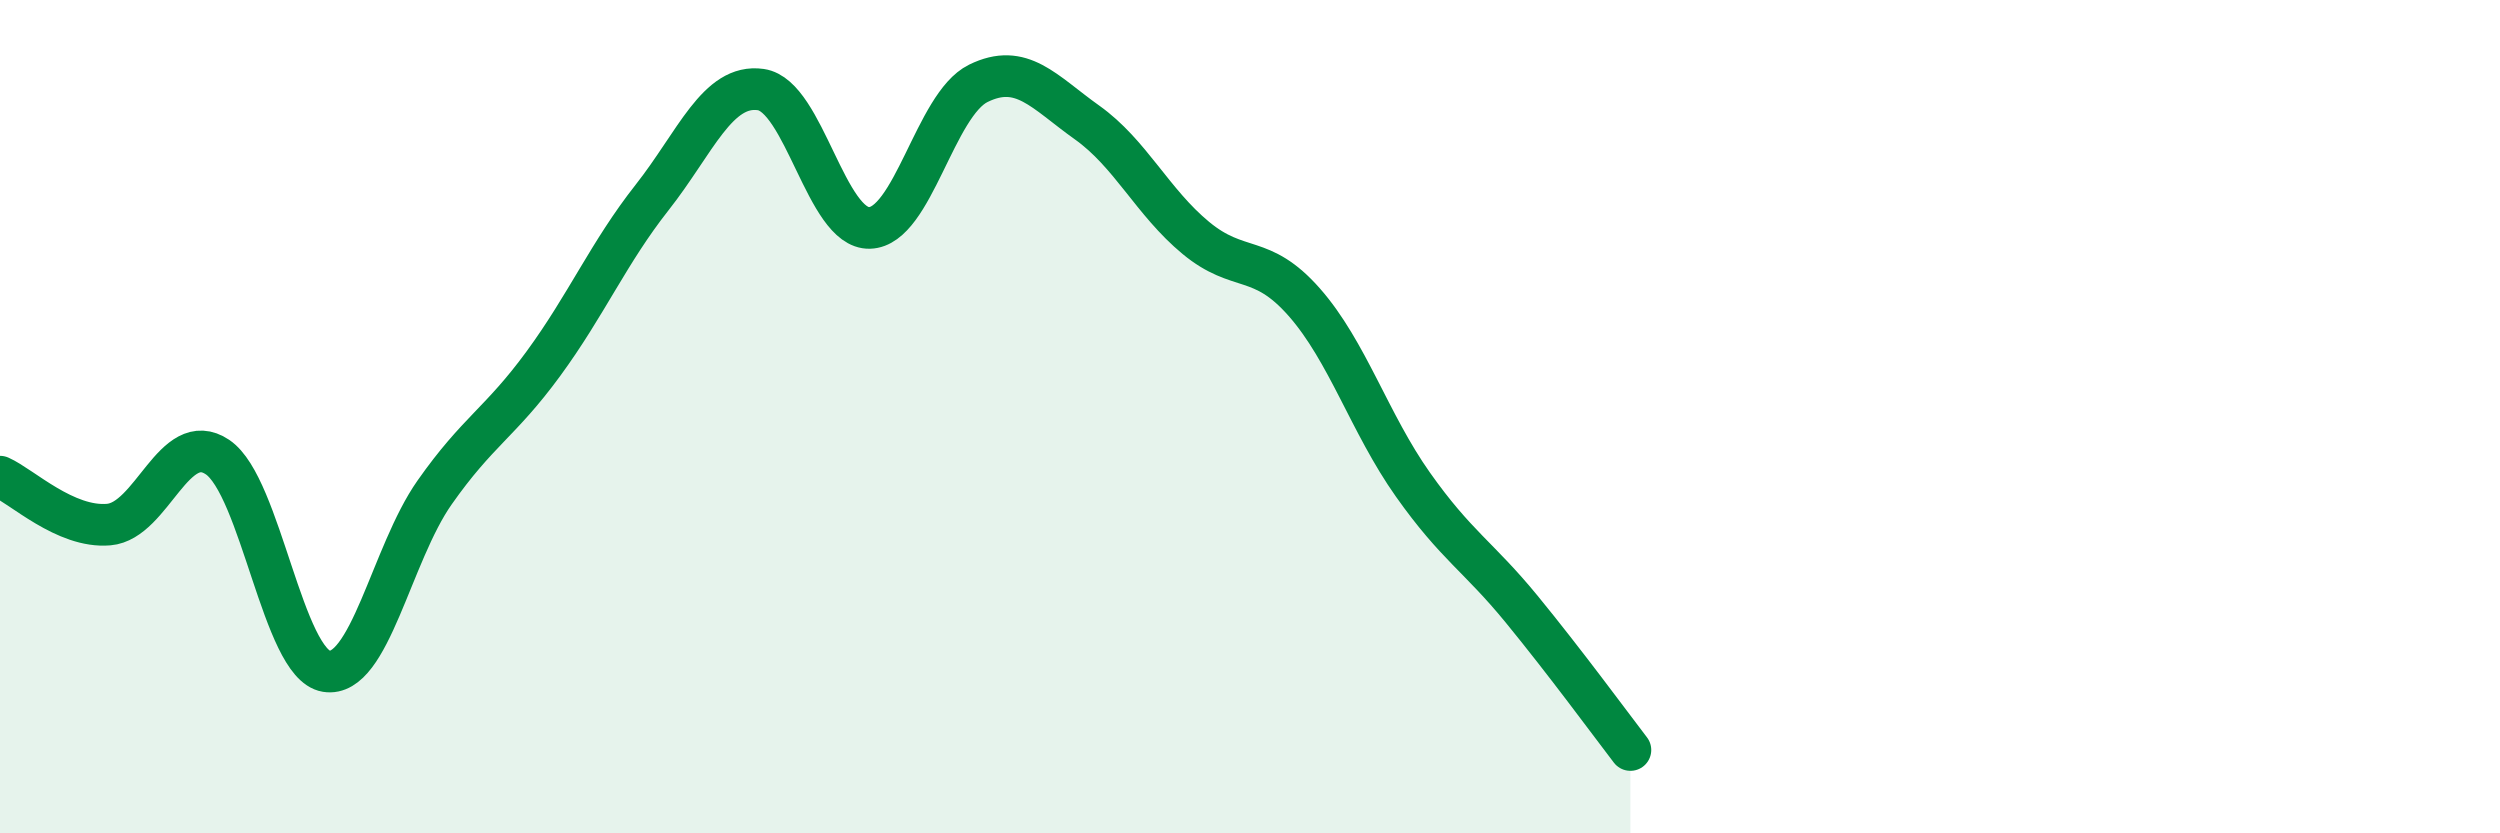
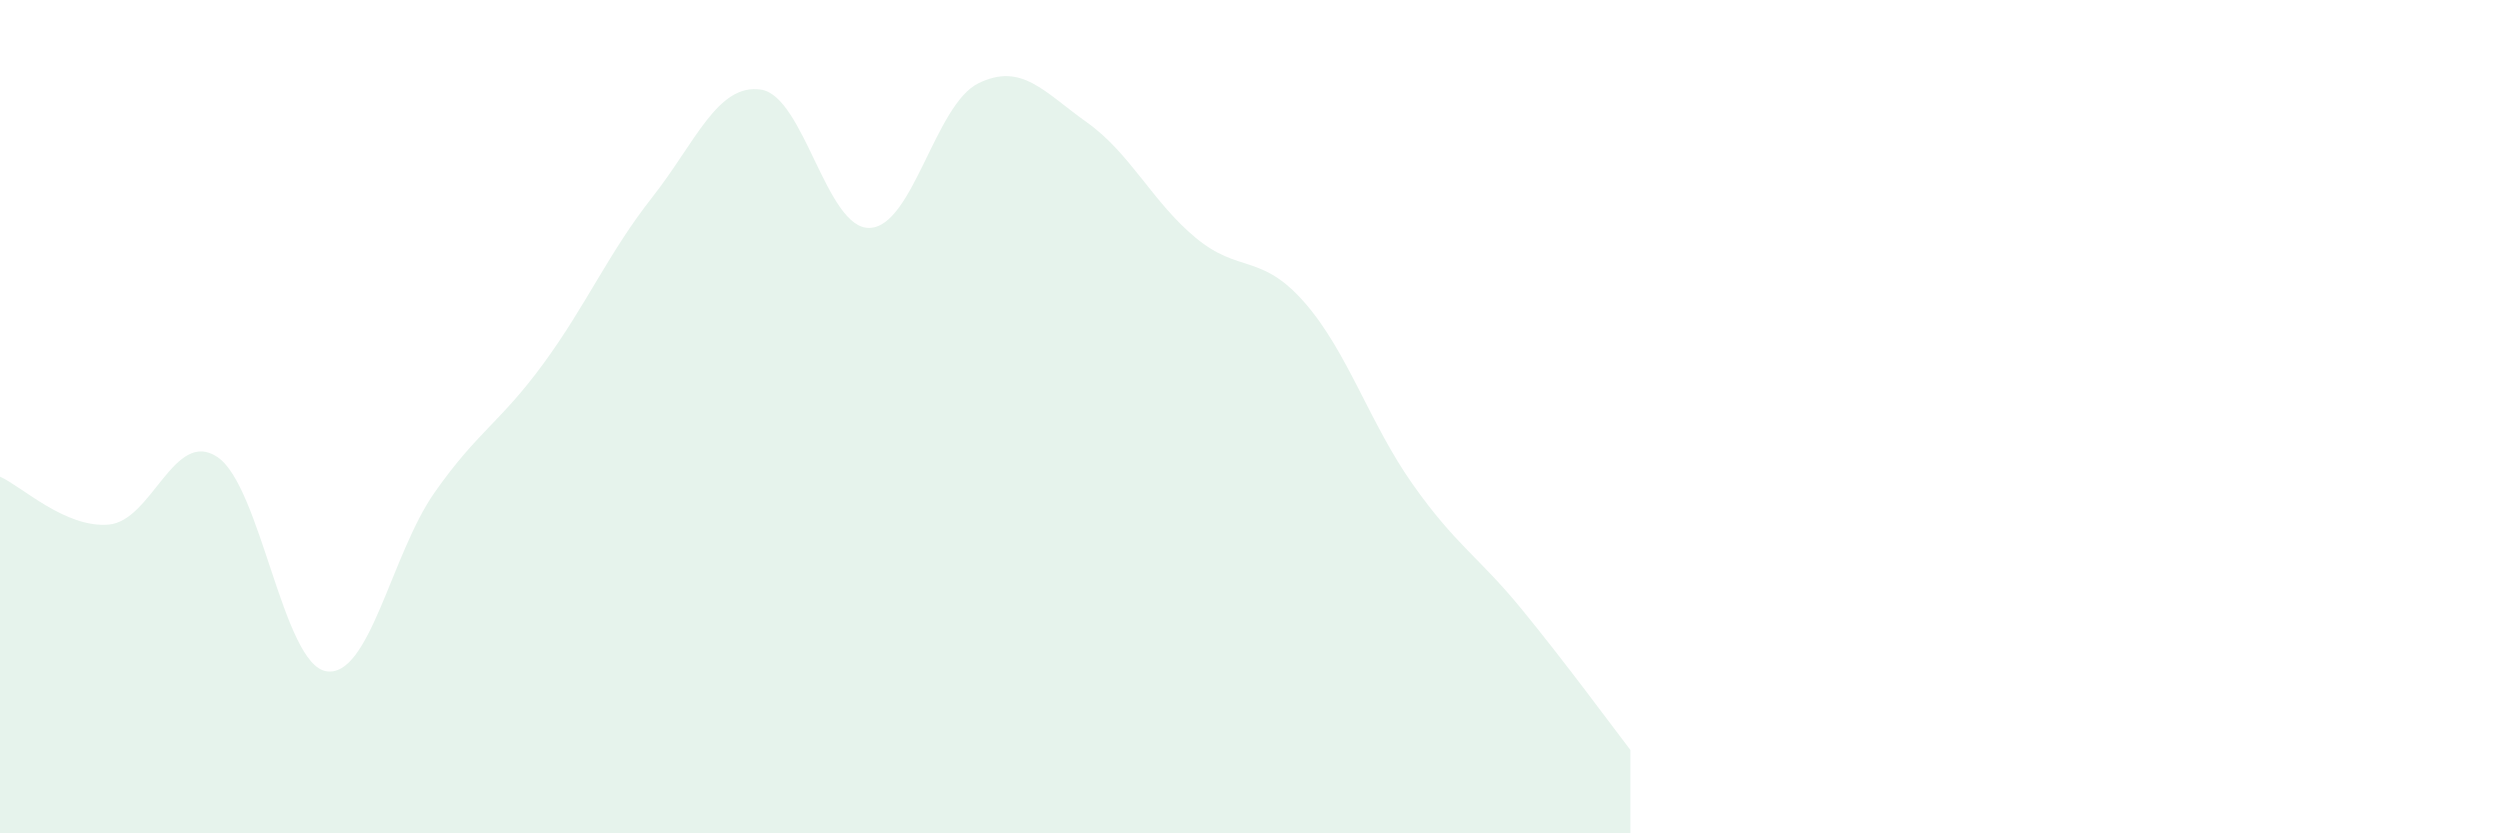
<svg xmlns="http://www.w3.org/2000/svg" width="60" height="20" viewBox="0 0 60 20">
  <path d="M 0,11.44 C 0.52,11.67 1.57,12.68 2.61,12.59 C 3.65,12.5 4.18,10.27 5.22,10.97 C 6.26,11.67 6.79,15.94 7.83,16.11 C 8.87,16.28 9.39,13.3 10.43,11.82 C 11.47,10.34 12,10.15 13.04,8.73 C 14.08,7.31 14.61,6.06 15.65,4.74 C 16.69,3.42 17.22,2 18.26,2.15 C 19.3,2.3 19.83,5.5 20.87,5.47 C 21.91,5.44 22.44,2.51 23.48,2 C 24.52,1.49 25.05,2.2 26.09,2.94 C 27.13,3.68 27.66,4.85 28.7,5.71 C 29.74,6.57 30.26,6.07 31.3,7.25 C 32.34,8.43 32.87,10.16 33.91,11.63 C 34.95,13.1 35.48,13.35 36.52,14.62 C 37.56,15.89 38.61,17.32 39.13,18L39.13 20L0 20Z" fill="#008740" opacity="0.1" stroke-linecap="round" stroke-linejoin="round" />
-   <path d="M 0,11.44 C 0.52,11.67 1.57,12.68 2.61,12.59 C 3.65,12.5 4.18,10.27 5.22,10.97 C 6.26,11.67 6.79,15.94 7.83,16.11 C 8.87,16.28 9.39,13.3 10.43,11.82 C 11.47,10.34 12,10.15 13.04,8.73 C 14.08,7.31 14.61,6.06 15.65,4.74 C 16.69,3.42 17.22,2 18.26,2.15 C 19.3,2.3 19.83,5.5 20.87,5.47 C 21.91,5.44 22.44,2.51 23.48,2 C 24.52,1.49 25.05,2.2 26.09,2.94 C 27.13,3.68 27.66,4.85 28.7,5.71 C 29.74,6.57 30.26,6.07 31.3,7.25 C 32.34,8.43 32.87,10.16 33.91,11.63 C 34.95,13.1 35.48,13.35 36.52,14.62 C 37.56,15.89 38.61,17.32 39.13,18" stroke="#008740" stroke-width="1" fill="none" stroke-linecap="round" stroke-linejoin="round" />
</svg>